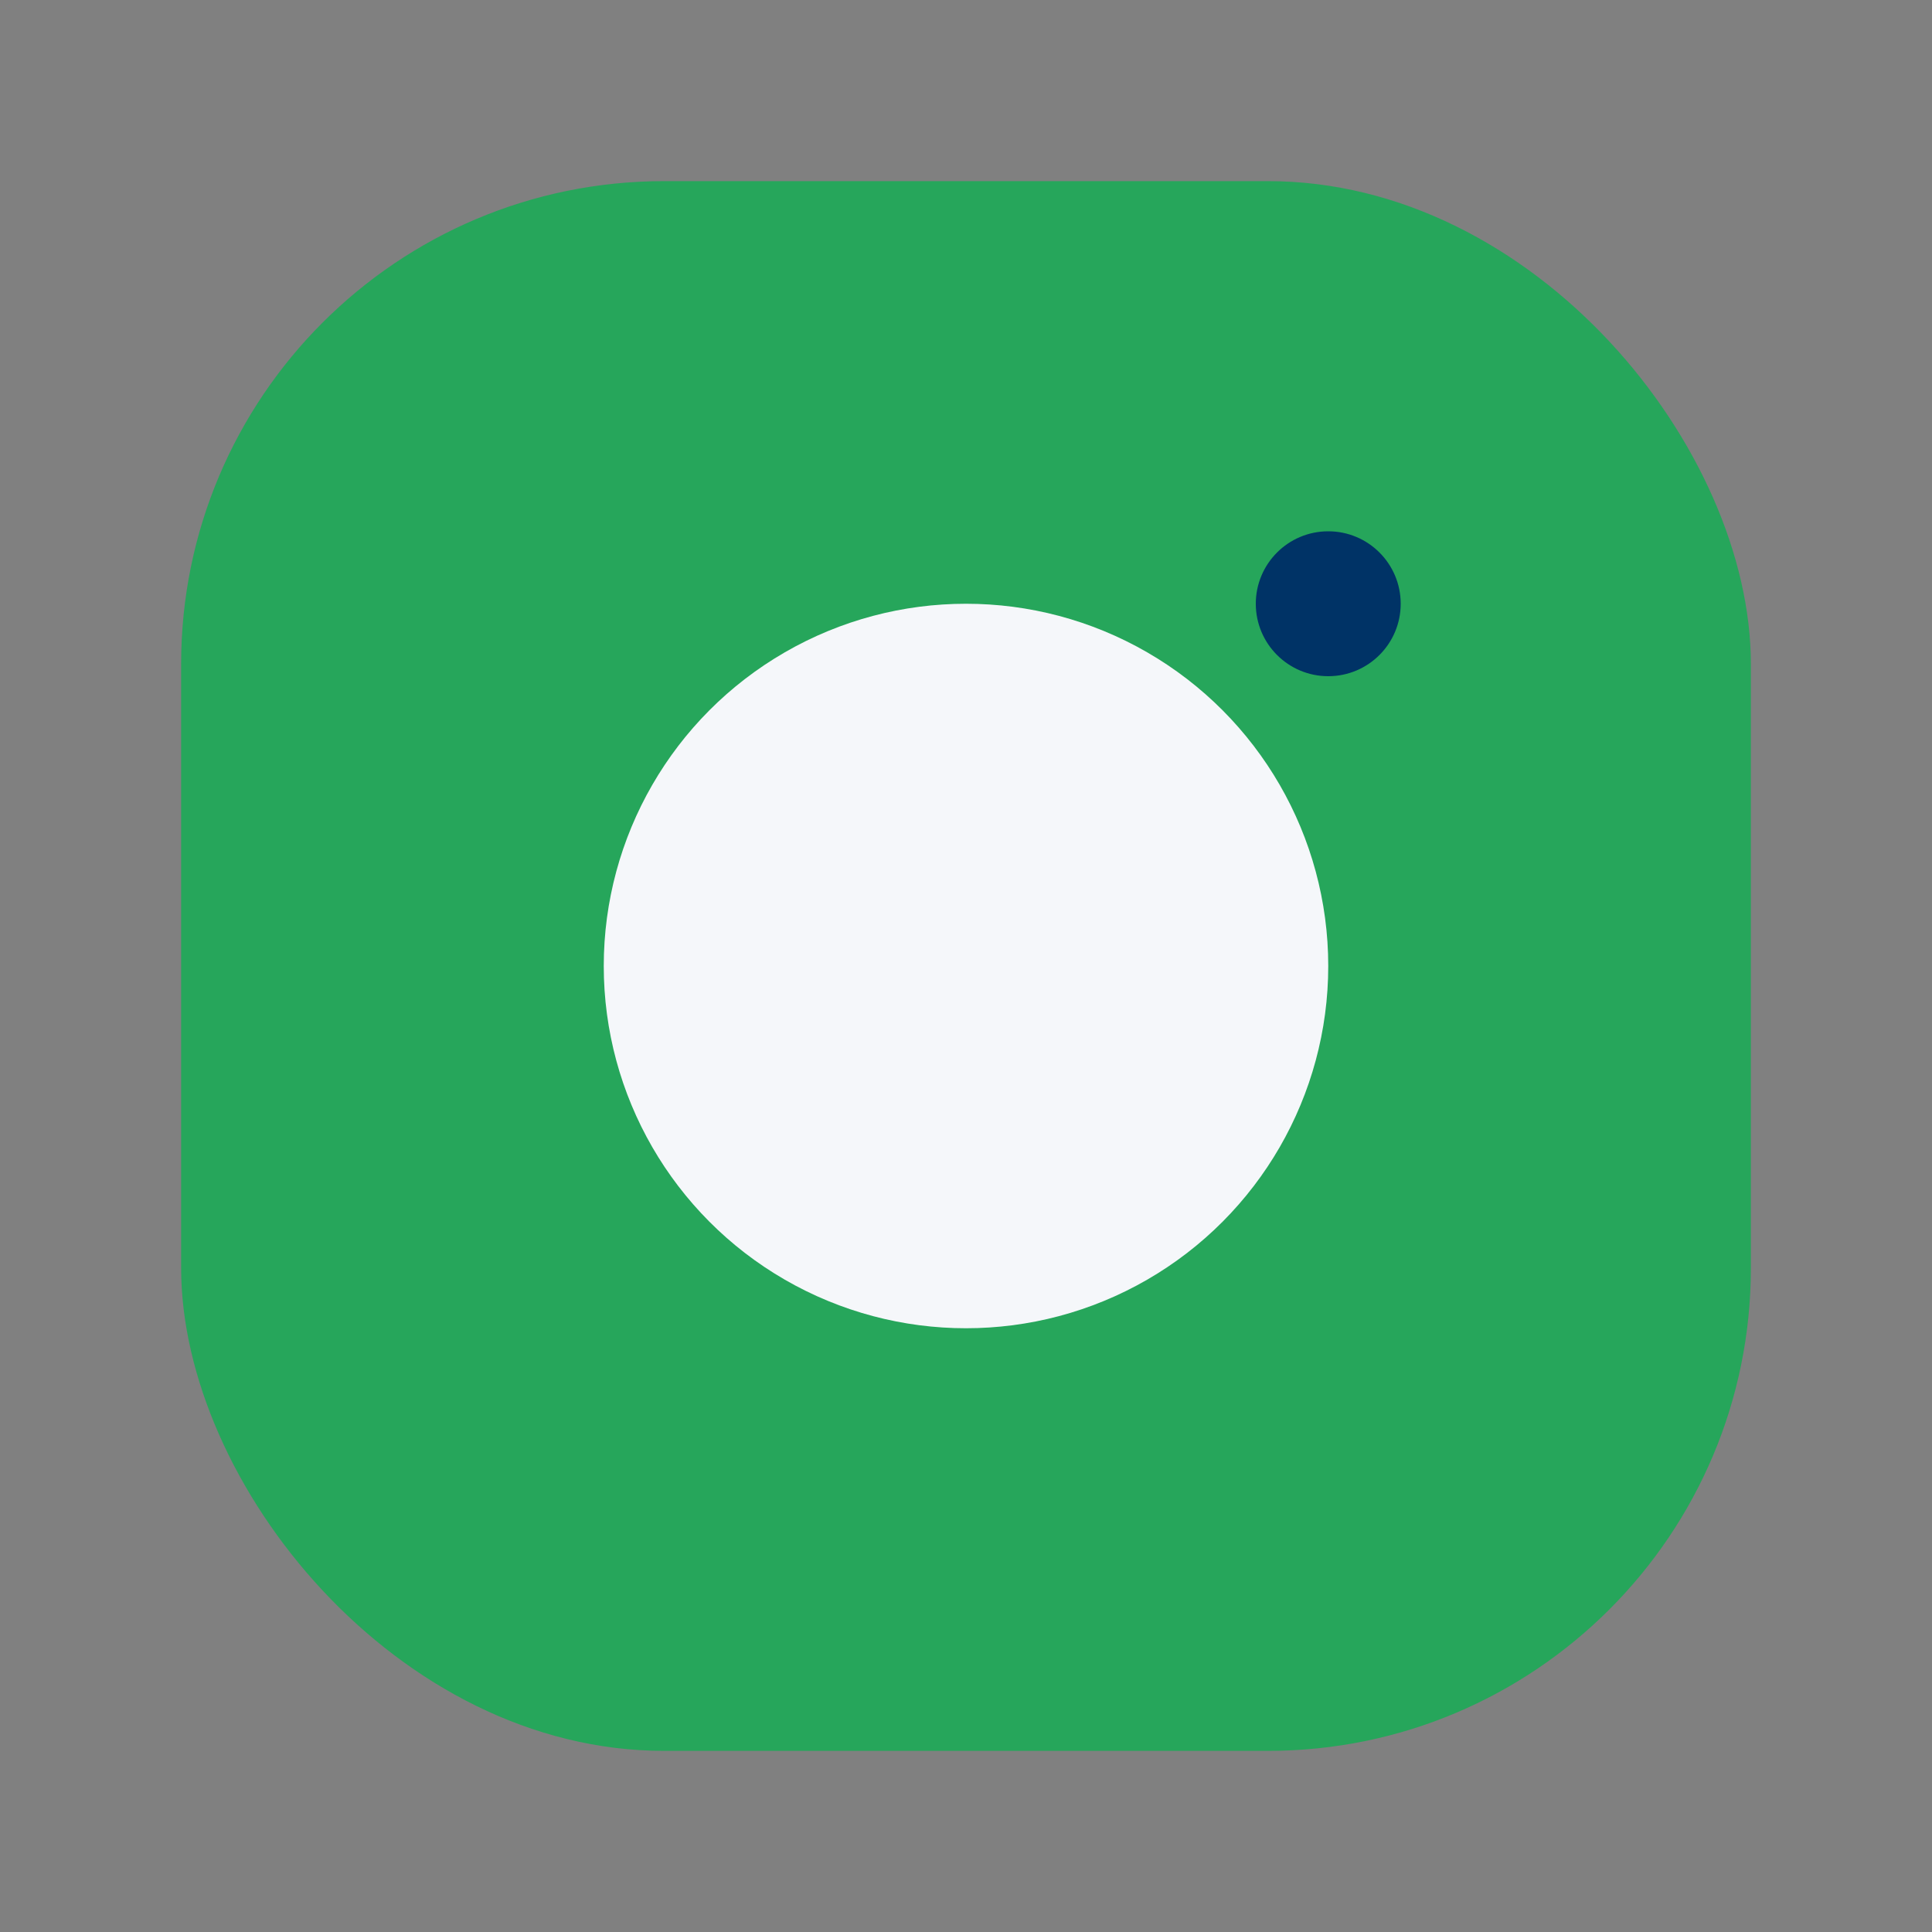
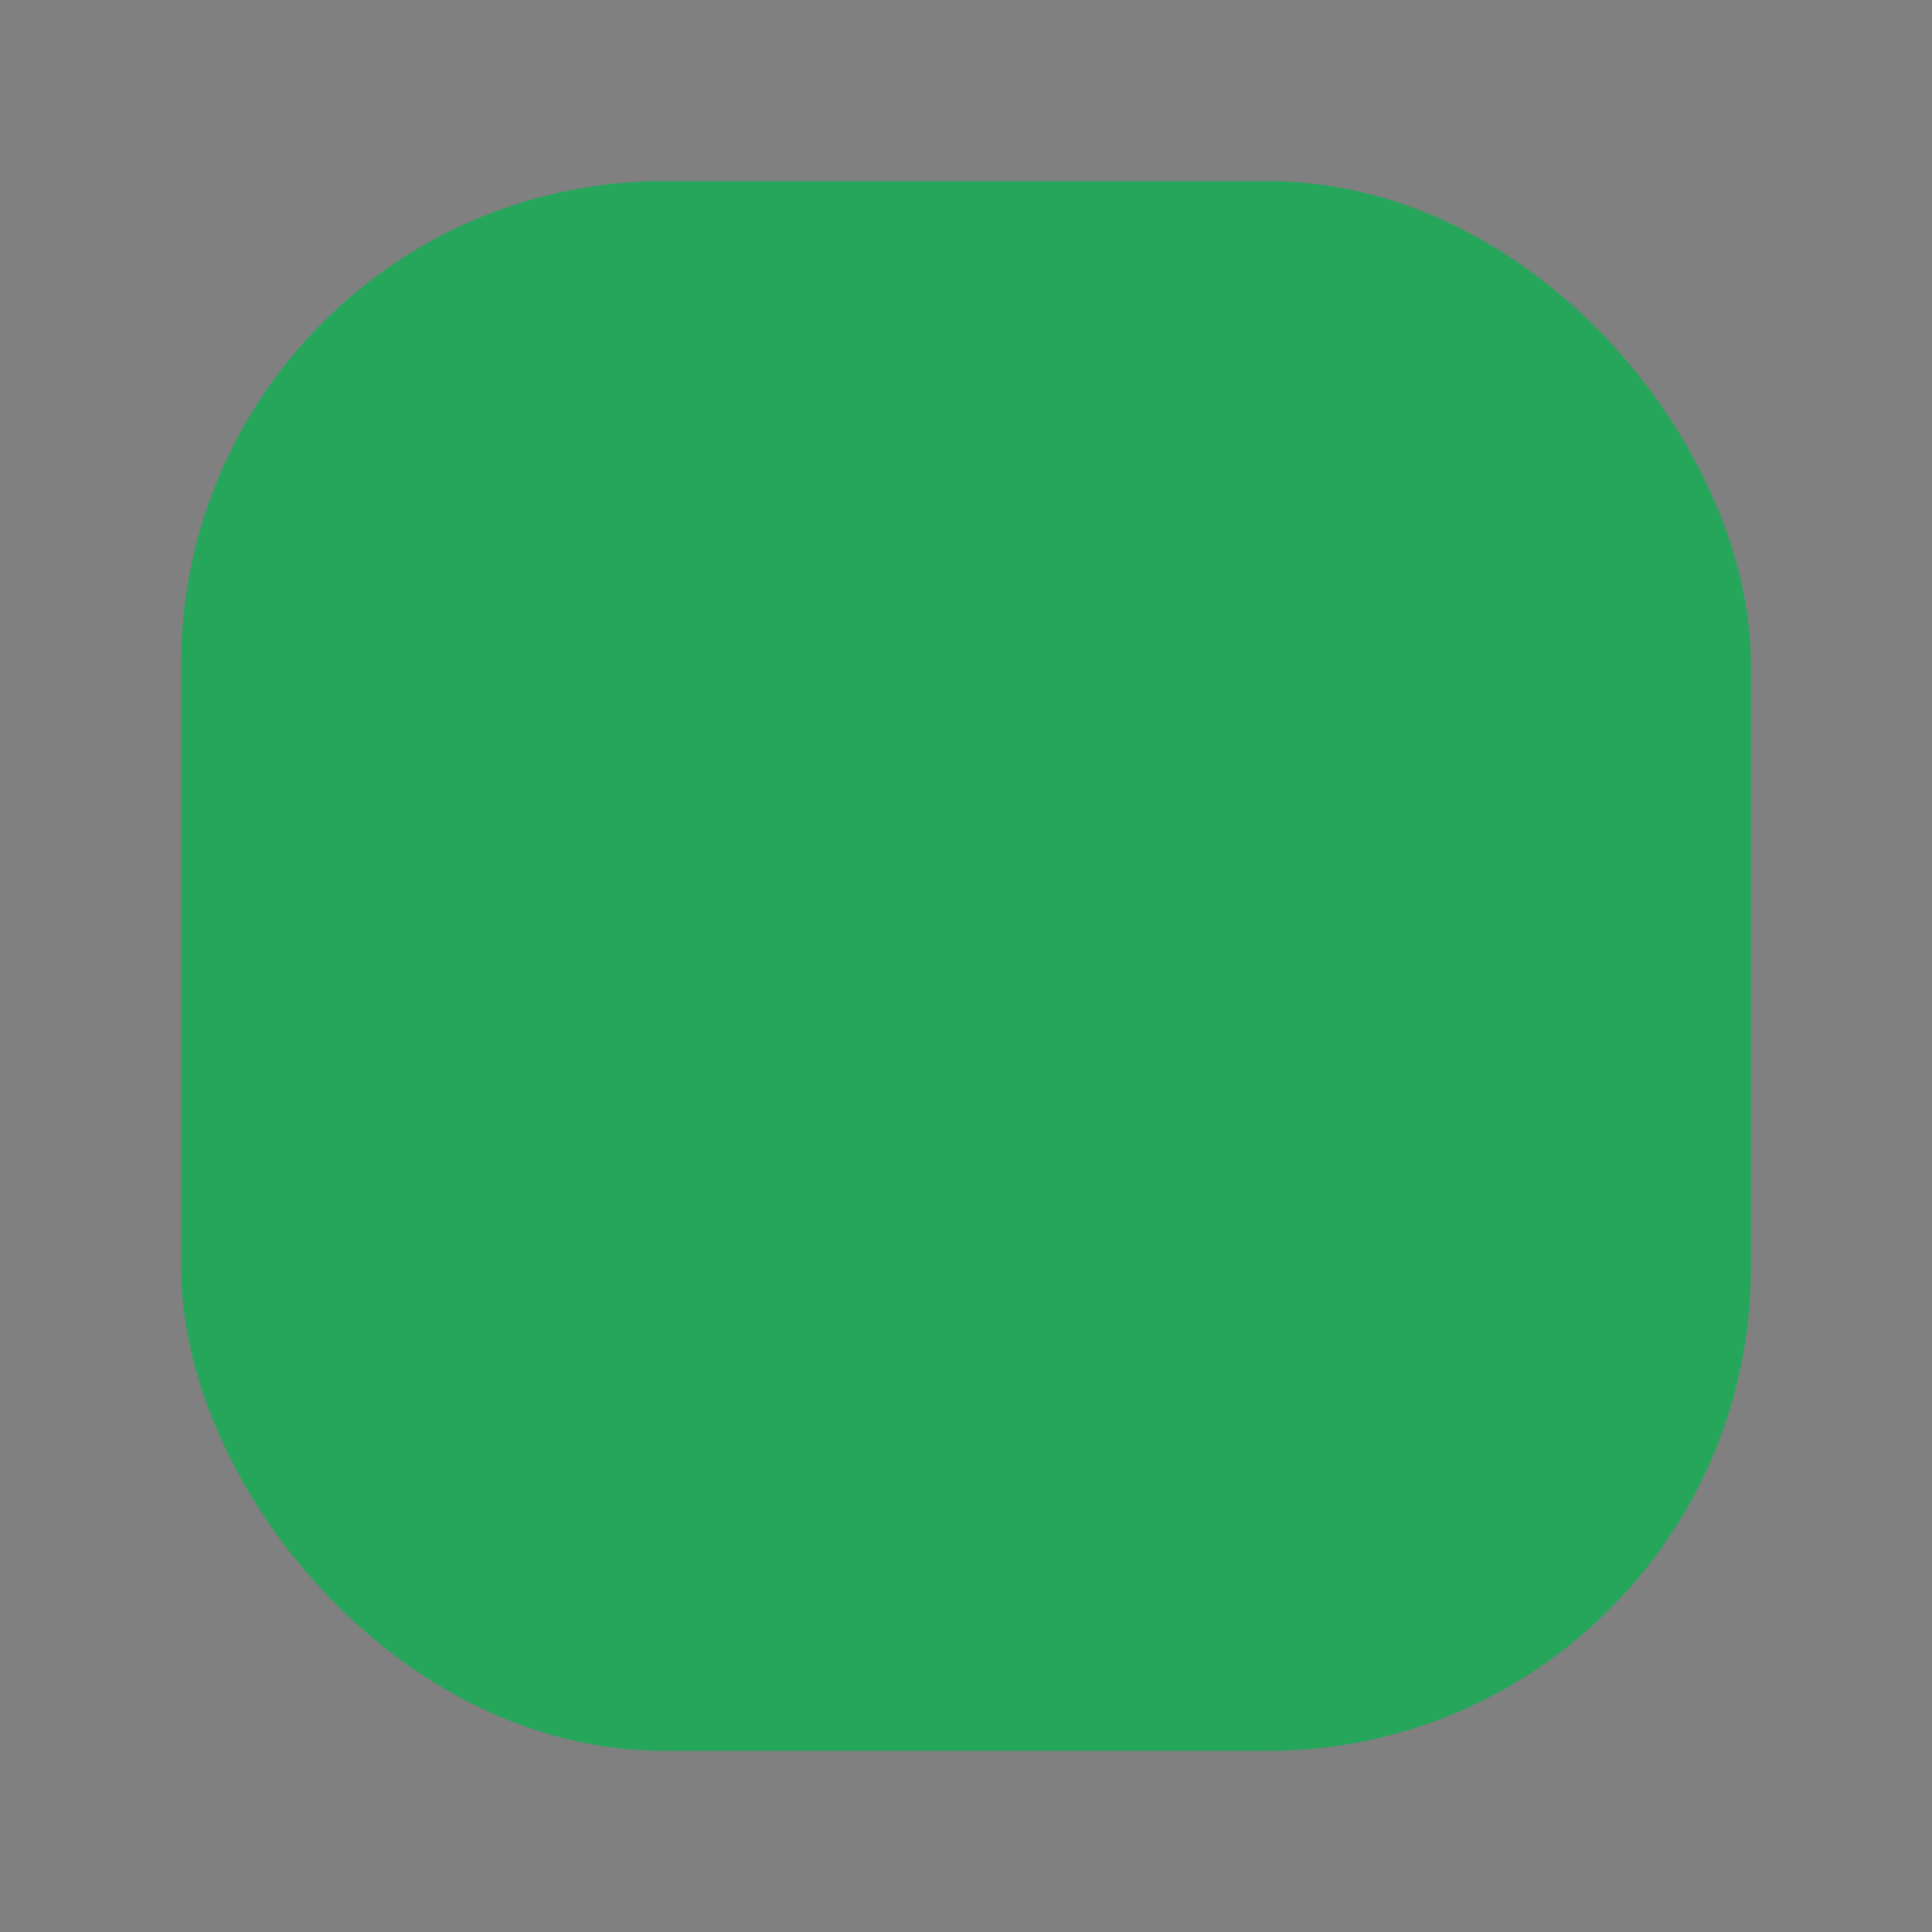
<svg xmlns="http://www.w3.org/2000/svg" width="32" height="32" viewBox="0 0 32 32">
  <rect x="0" y="0" width="32" height="32" fill="#808080" stroke="none" />
  <rect x="3" y="3" width="26" height="26" rx="8" fill="#26A65B" />
-   <circle cx="16" cy="16" r="6" fill="#F5F7FA" />
-   <circle cx="22" cy="10" r="1.2" fill="#003366" />
</svg>